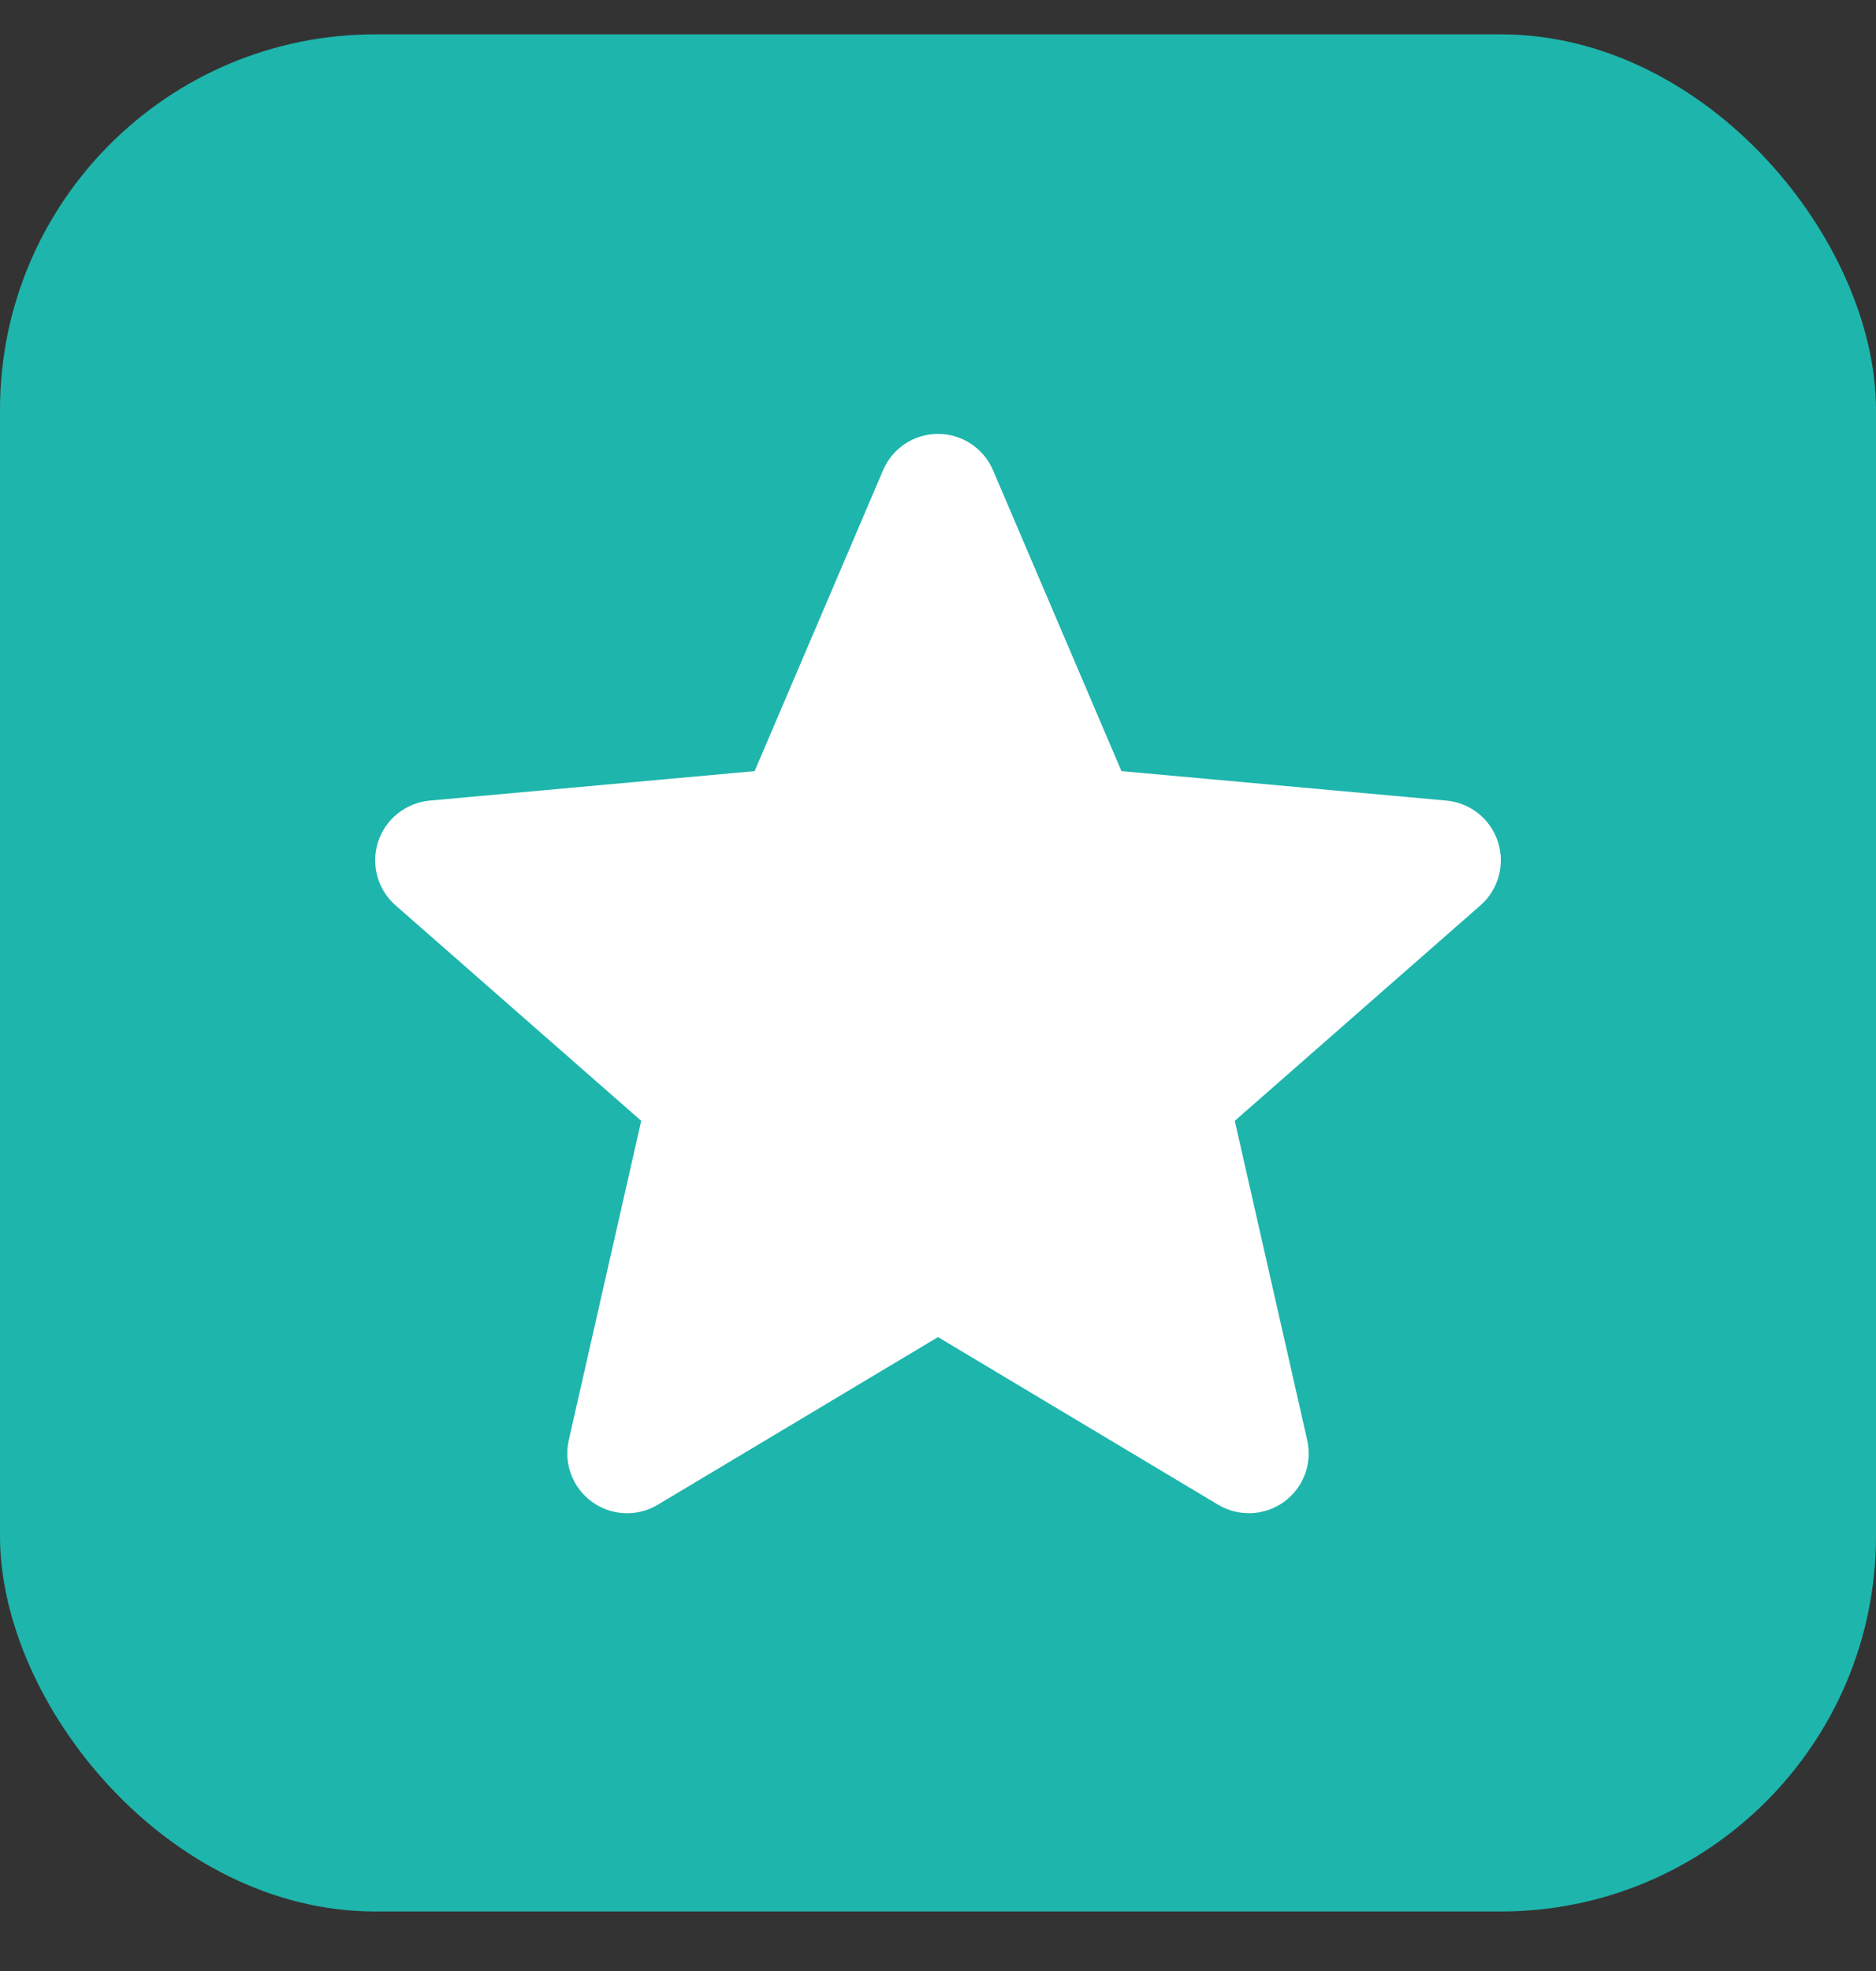
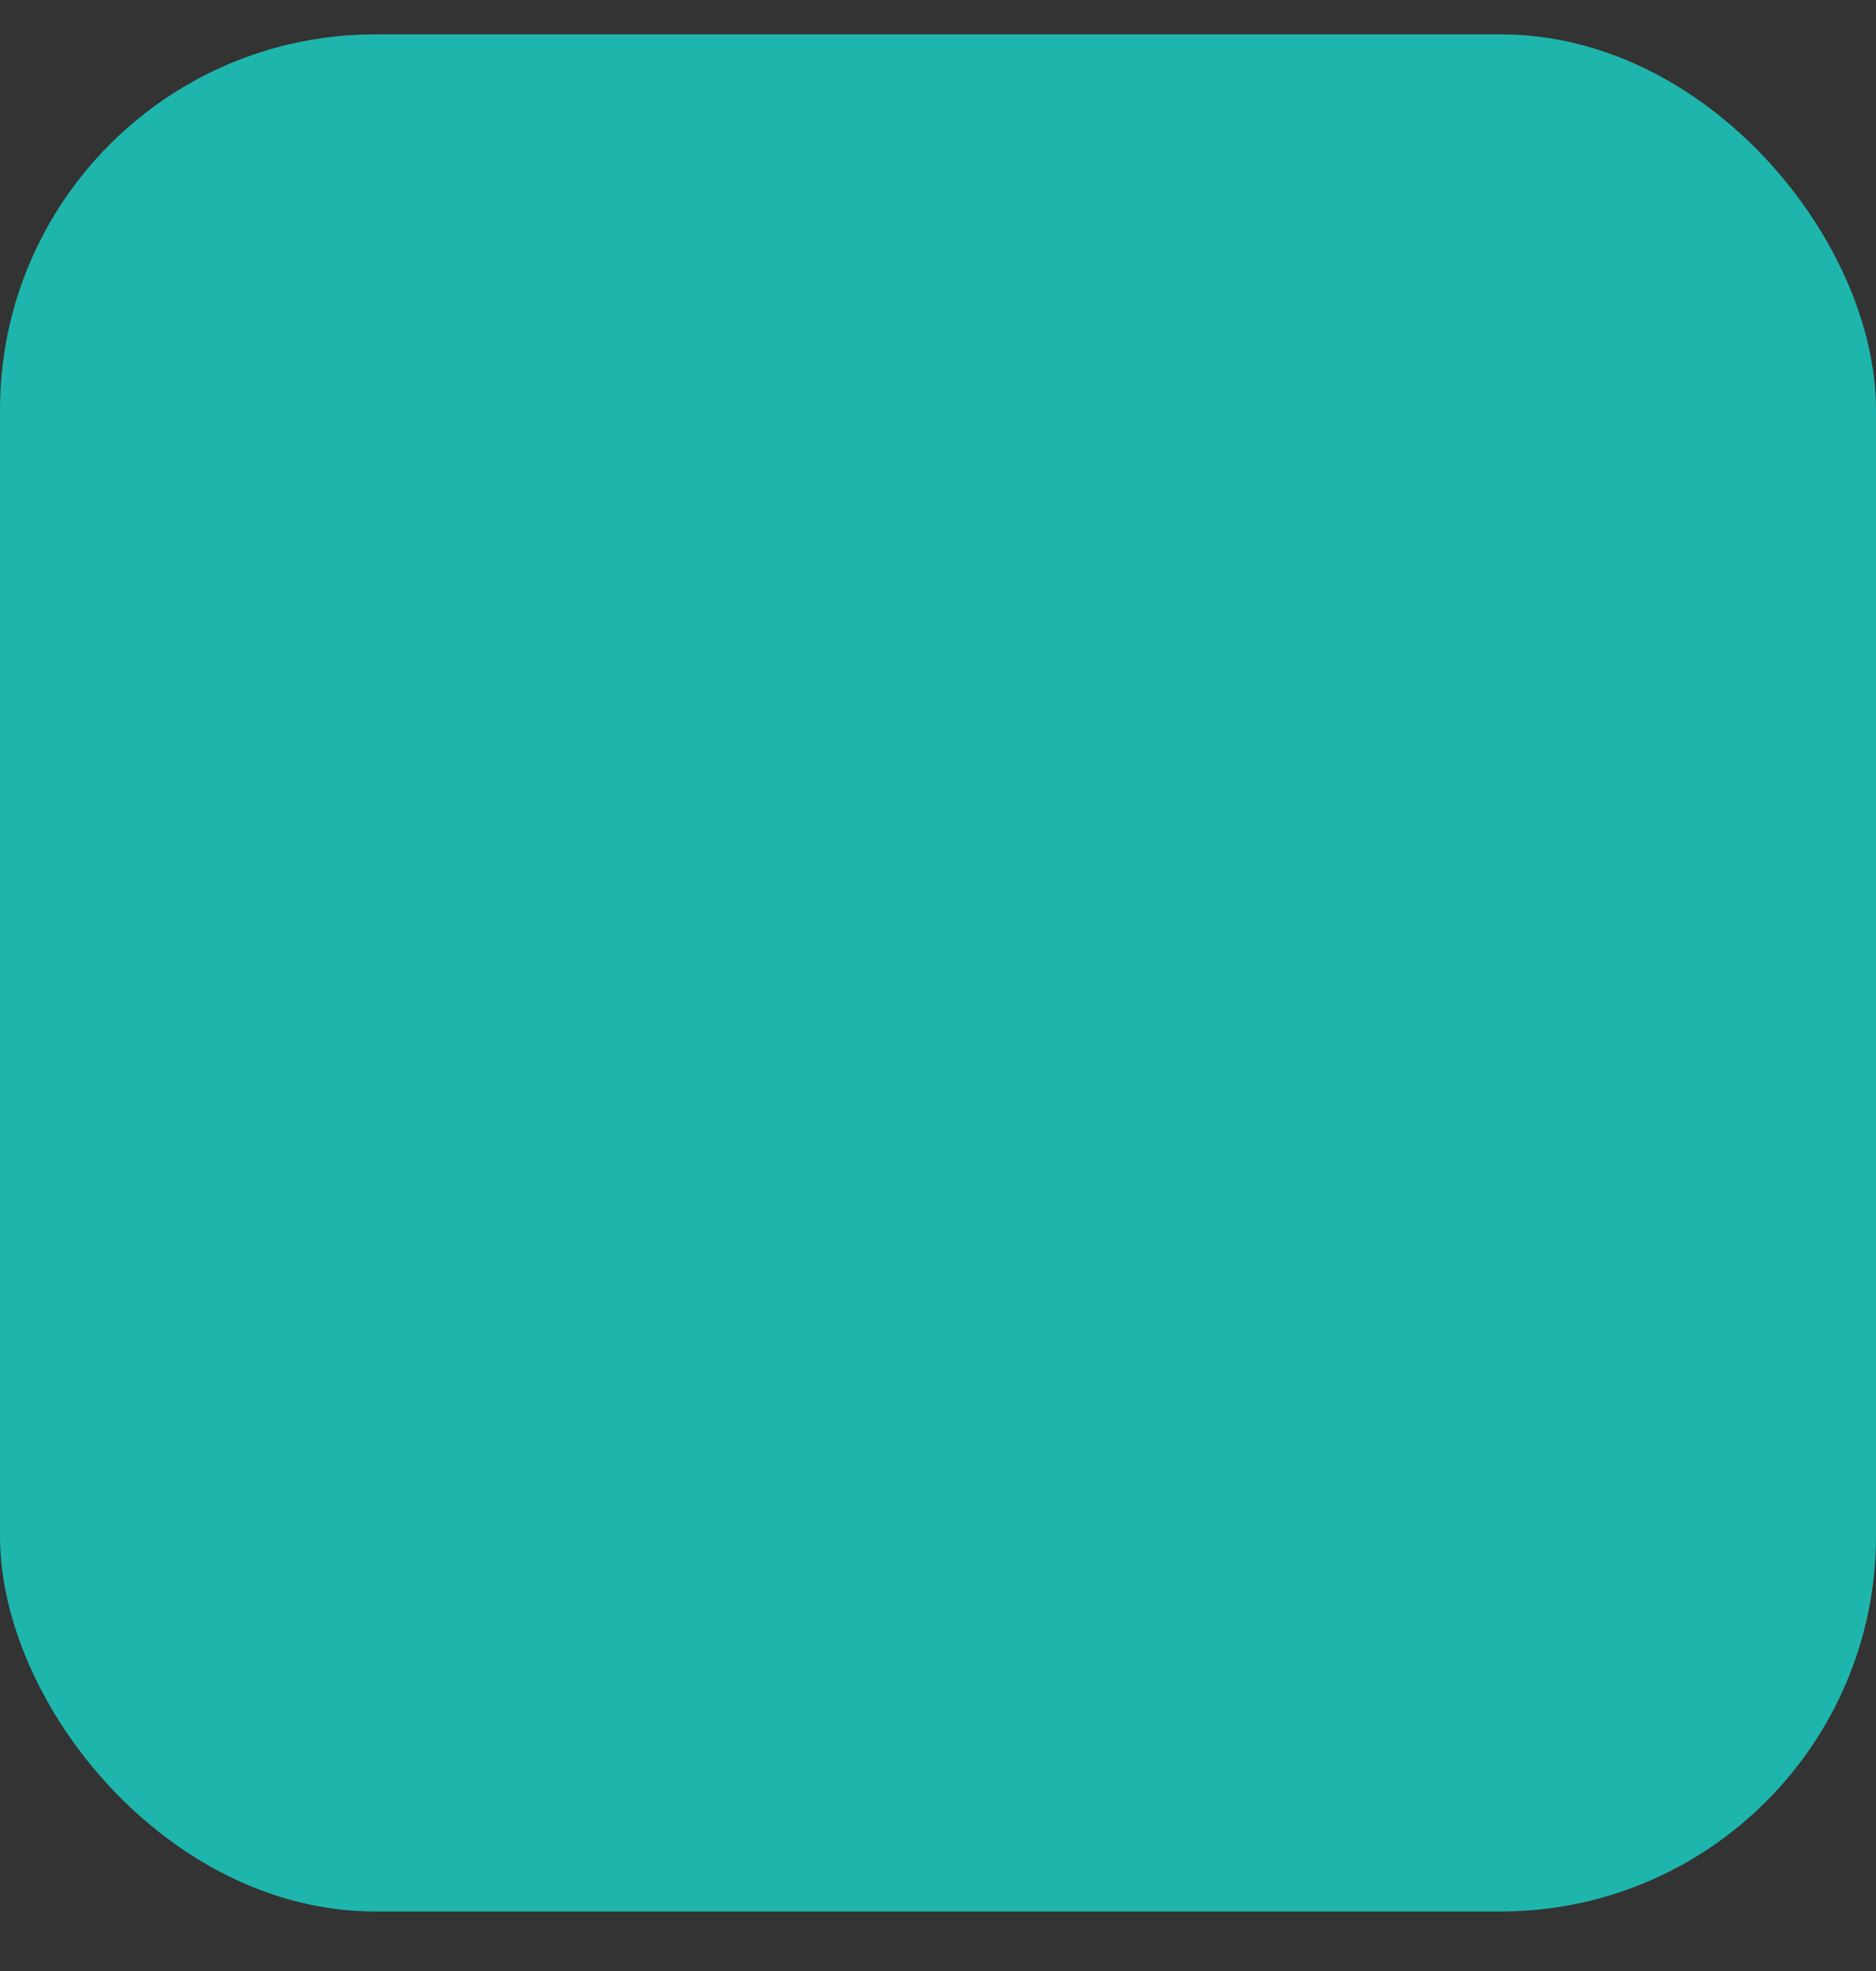
<svg xmlns="http://www.w3.org/2000/svg" width="20" height="21" viewBox="0 0 20 21" fill="none">
  <rect x="0" y="0" width="20" height="21" fill="#333333" stroke="none" />
  <rect y="0.366" width="20" height="20" rx="4" fill="#1EB5AC" />
  <g clip-path="url(#clip0_623:52450)">
-     <path d="M15.969 8.968C15.89 8.725 15.674 8.553 15.42 8.53L11.956 8.216L10.587 5.011C10.486 4.775 10.256 4.623 10 4.623C9.744 4.623 9.514 4.775 9.414 5.011L8.045 8.216L4.58 8.53C4.326 8.554 4.111 8.726 4.031 8.968C3.952 9.211 4.025 9.478 4.217 9.646L6.836 11.942L6.064 15.343C6.007 15.593 6.104 15.851 6.312 16.002C6.423 16.082 6.554 16.123 6.686 16.123C6.799 16.123 6.912 16.093 7.013 16.032L10 14.246L12.986 16.032C13.206 16.163 13.481 16.151 13.688 16.002C13.896 15.851 13.993 15.593 13.936 15.343L13.164 11.942L15.783 9.646C15.975 9.478 16.048 9.212 15.969 8.968Z" fill="white" />
-   </g>
+     </g>
  <defs>
    <clipPath id="clip0_623:52450">
-       <rect width="12" height="12" fill="white" transform="translate(4 4.366)" />
-     </clipPath>
+       </clipPath>
  </defs>
</svg>